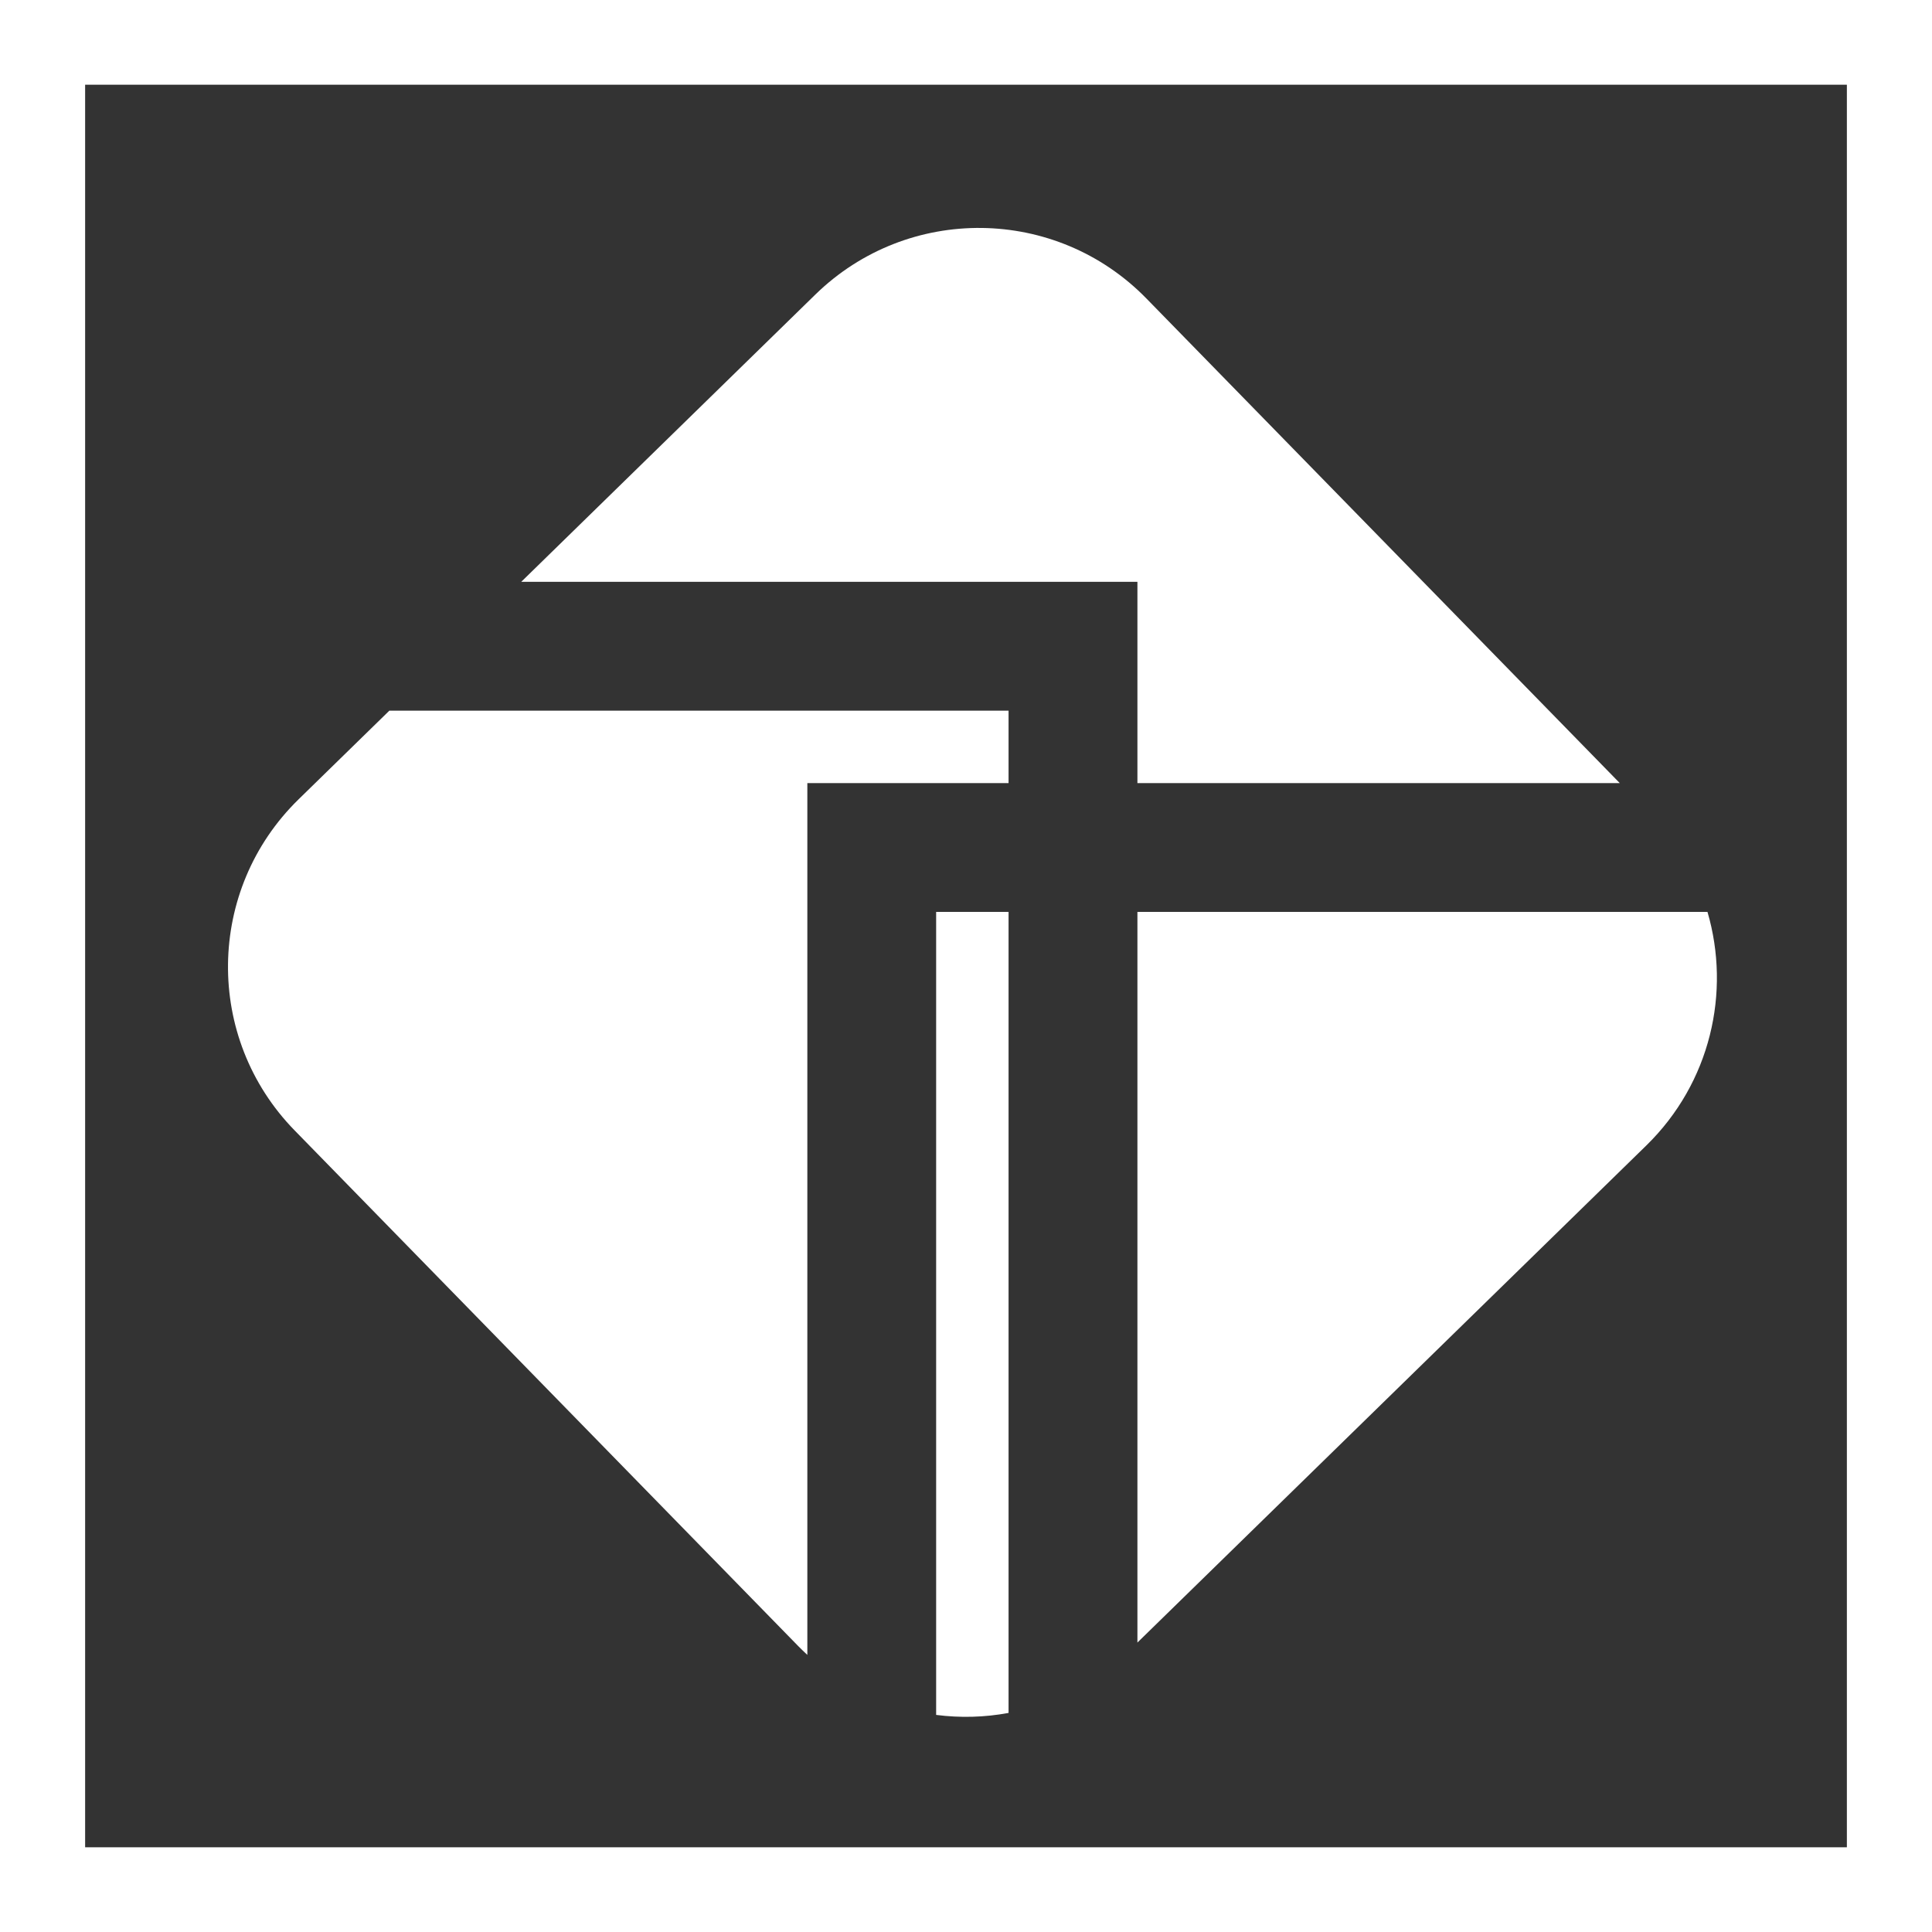
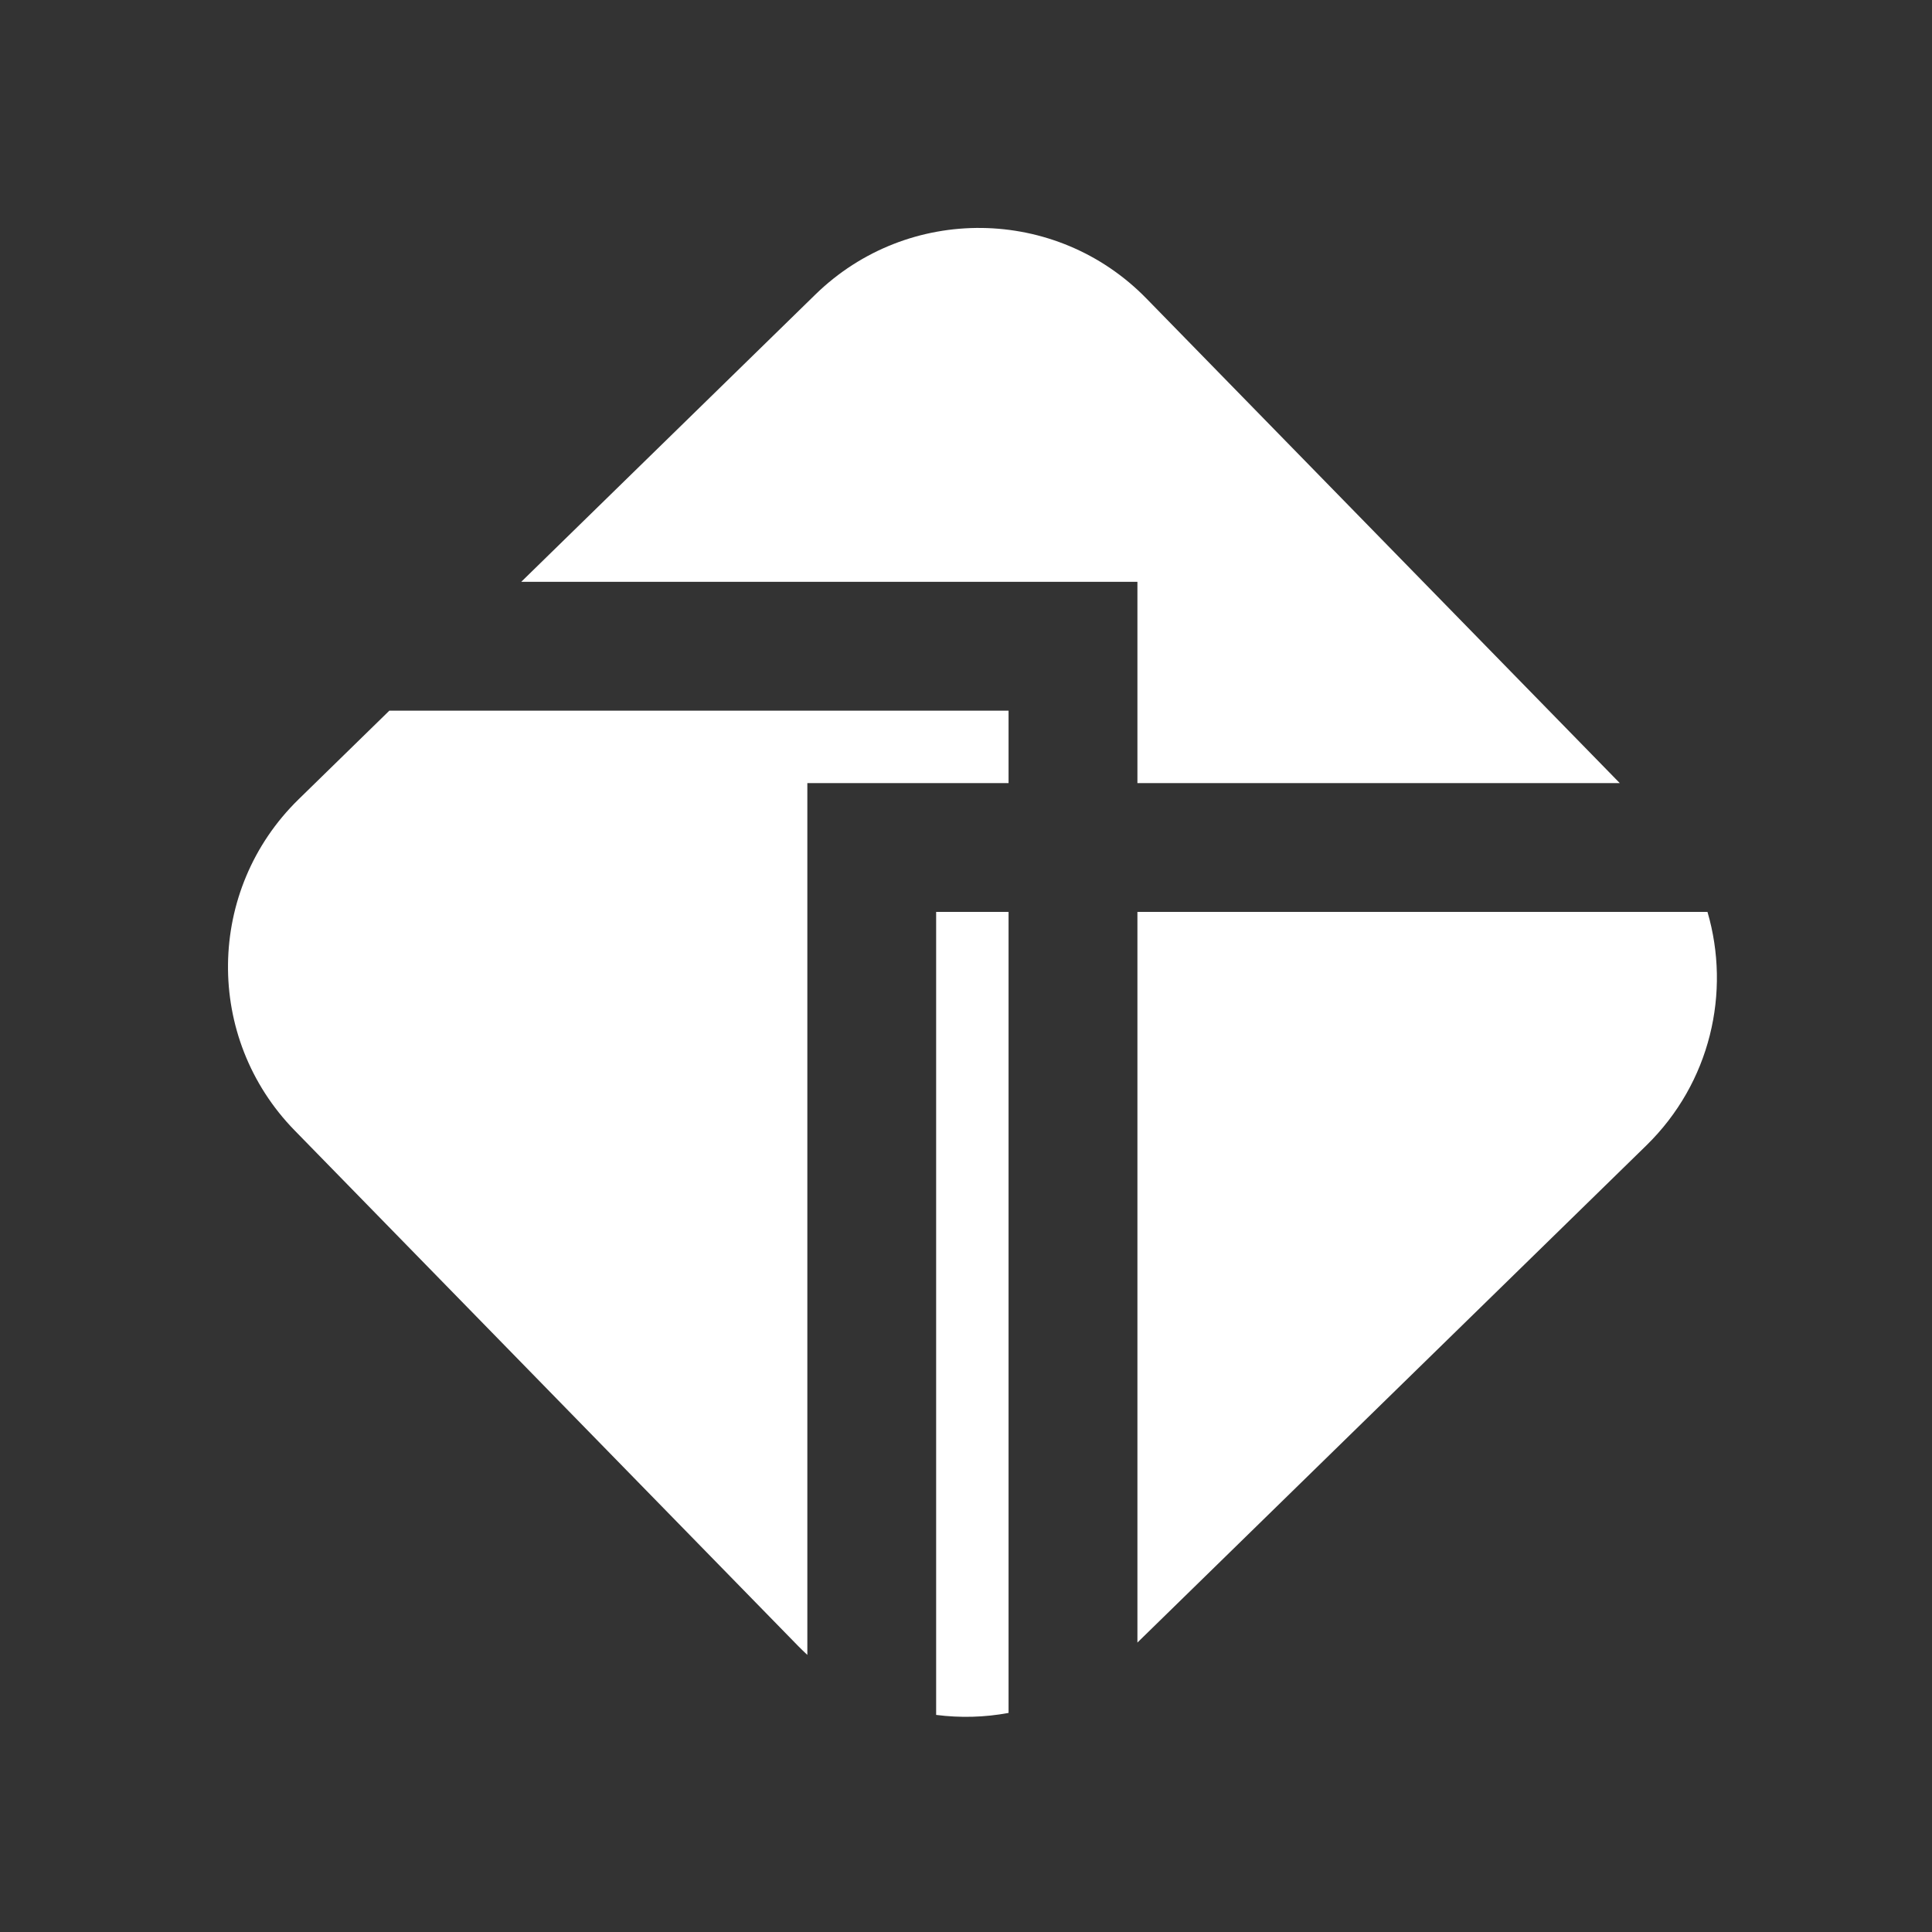
<svg xmlns="http://www.w3.org/2000/svg" width="33" height="33" viewBox="0 0 33 33" fill="none">
  <rect x="0" y="0" width="33" height="33" fill="#333333" stroke="none" />
  <path fill-rule="evenodd" clip-rule="evenodd" d="M5.1 13.653C3.519 15.197 3.489 17.729 5.033 19.309L13.638 28.12C13.688 28.17 13.738 28.219 13.79 28.267V15.576V13.376H17.227V12.139H6.65L5.1 13.653ZM8.903 9.938L17.227 9.938V9.938H19.428V13.376H27.667L19.582 5.099C18.039 3.518 15.507 3.488 13.926 5.032L8.903 9.938ZM29.165 15.576L19.428 15.576V28.056L28.121 19.565C29.216 18.495 29.567 16.95 29.165 15.576ZM17.227 29.258V15.576H15.99V29.292C16.401 29.345 16.819 29.334 17.227 29.258Z" fill="white" />
-   <path fill-rule="evenodd" clip-rule="evenodd" d="M0 0H33V33H0V0ZM1.454 1.447V31.553H31.546V1.447H1.454Z" fill="white" />
</svg>